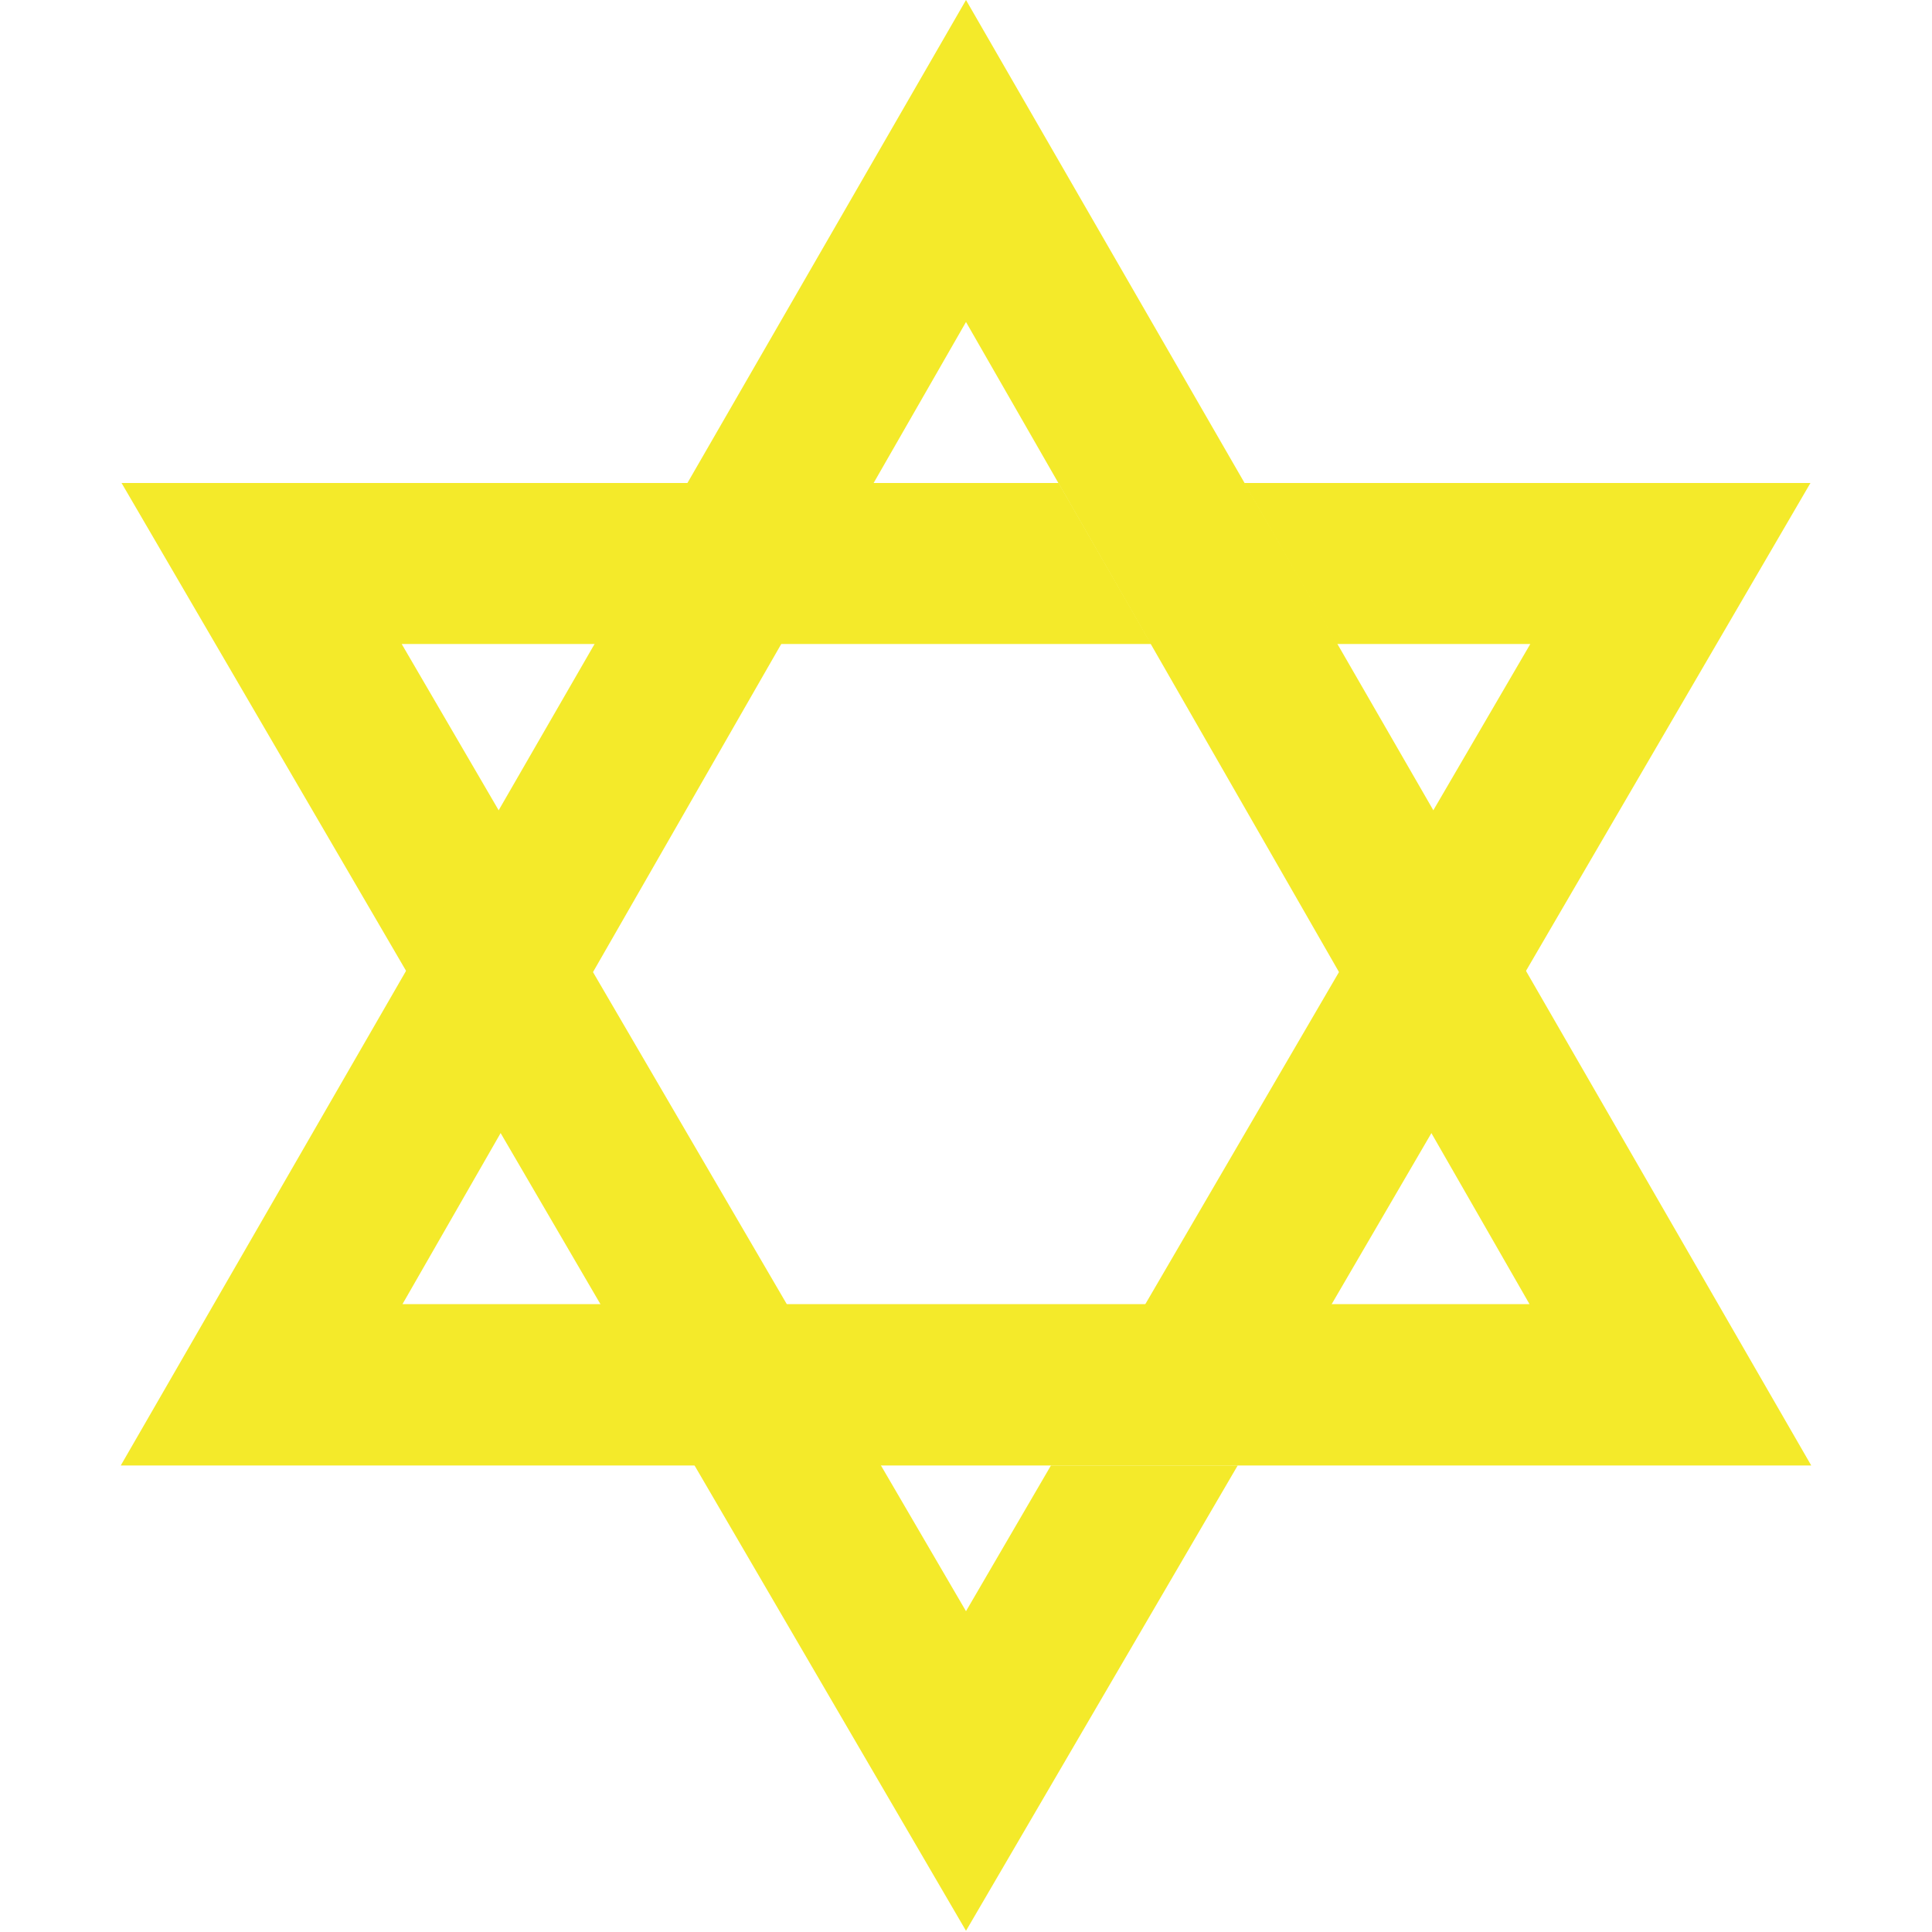
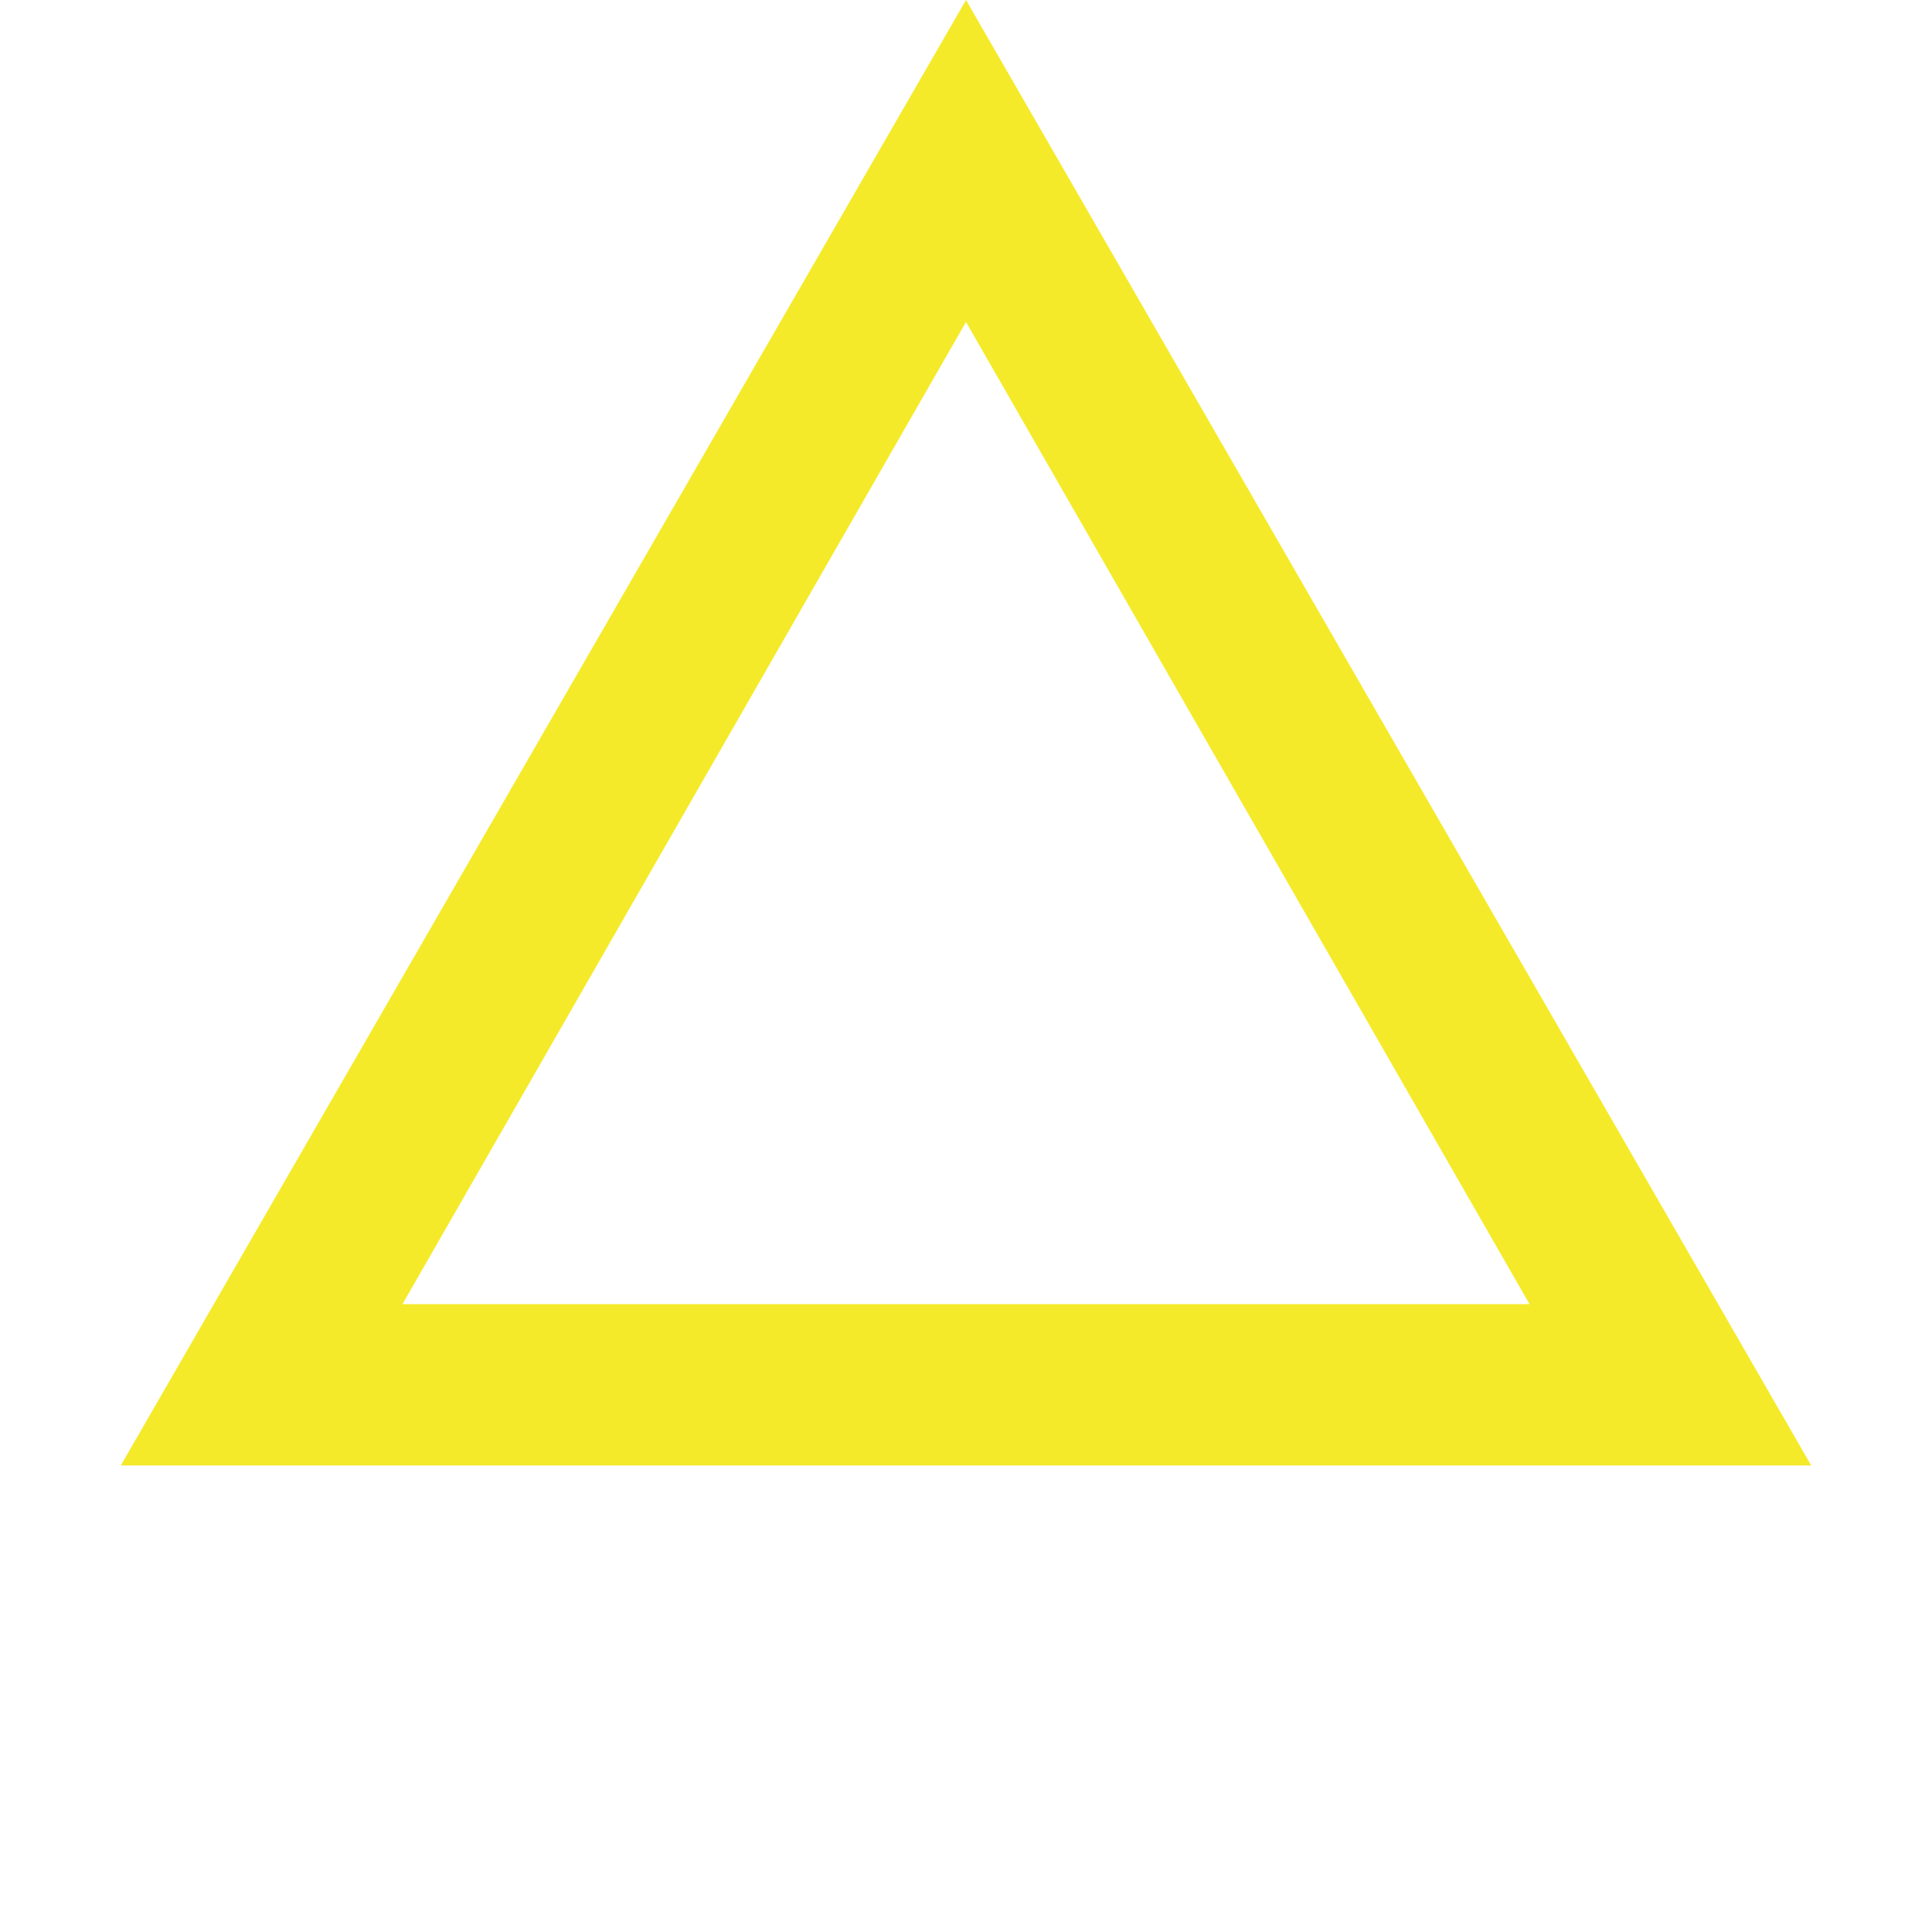
<svg xmlns="http://www.w3.org/2000/svg" t="1703727911674" class="icon" viewBox="0 0 1024 1024" version="1.1" p-id="7649" width="32" height="32">
  <path d="M512 0L64 776.747h896z m0 170.667l298.667 520.533H213.333z" fill="#f4ea2a" p-id="7650" />
-   <path d="M811.093 341.333l-204.16 350.08h98.773L959.573 256H659.413l49.067 85.333h102.613zM264.533 429.867L212.907 341.333H610.133l-49.067-85.333H64.427l151.04 258.987 49.067-85.12zM557.013 776.747L512 853.973l-197.973-339.2-49.067 85.12L512 1023.36l144-246.613h-98.987z" fill="#f4ea2a" p-id="7651" />
</svg>